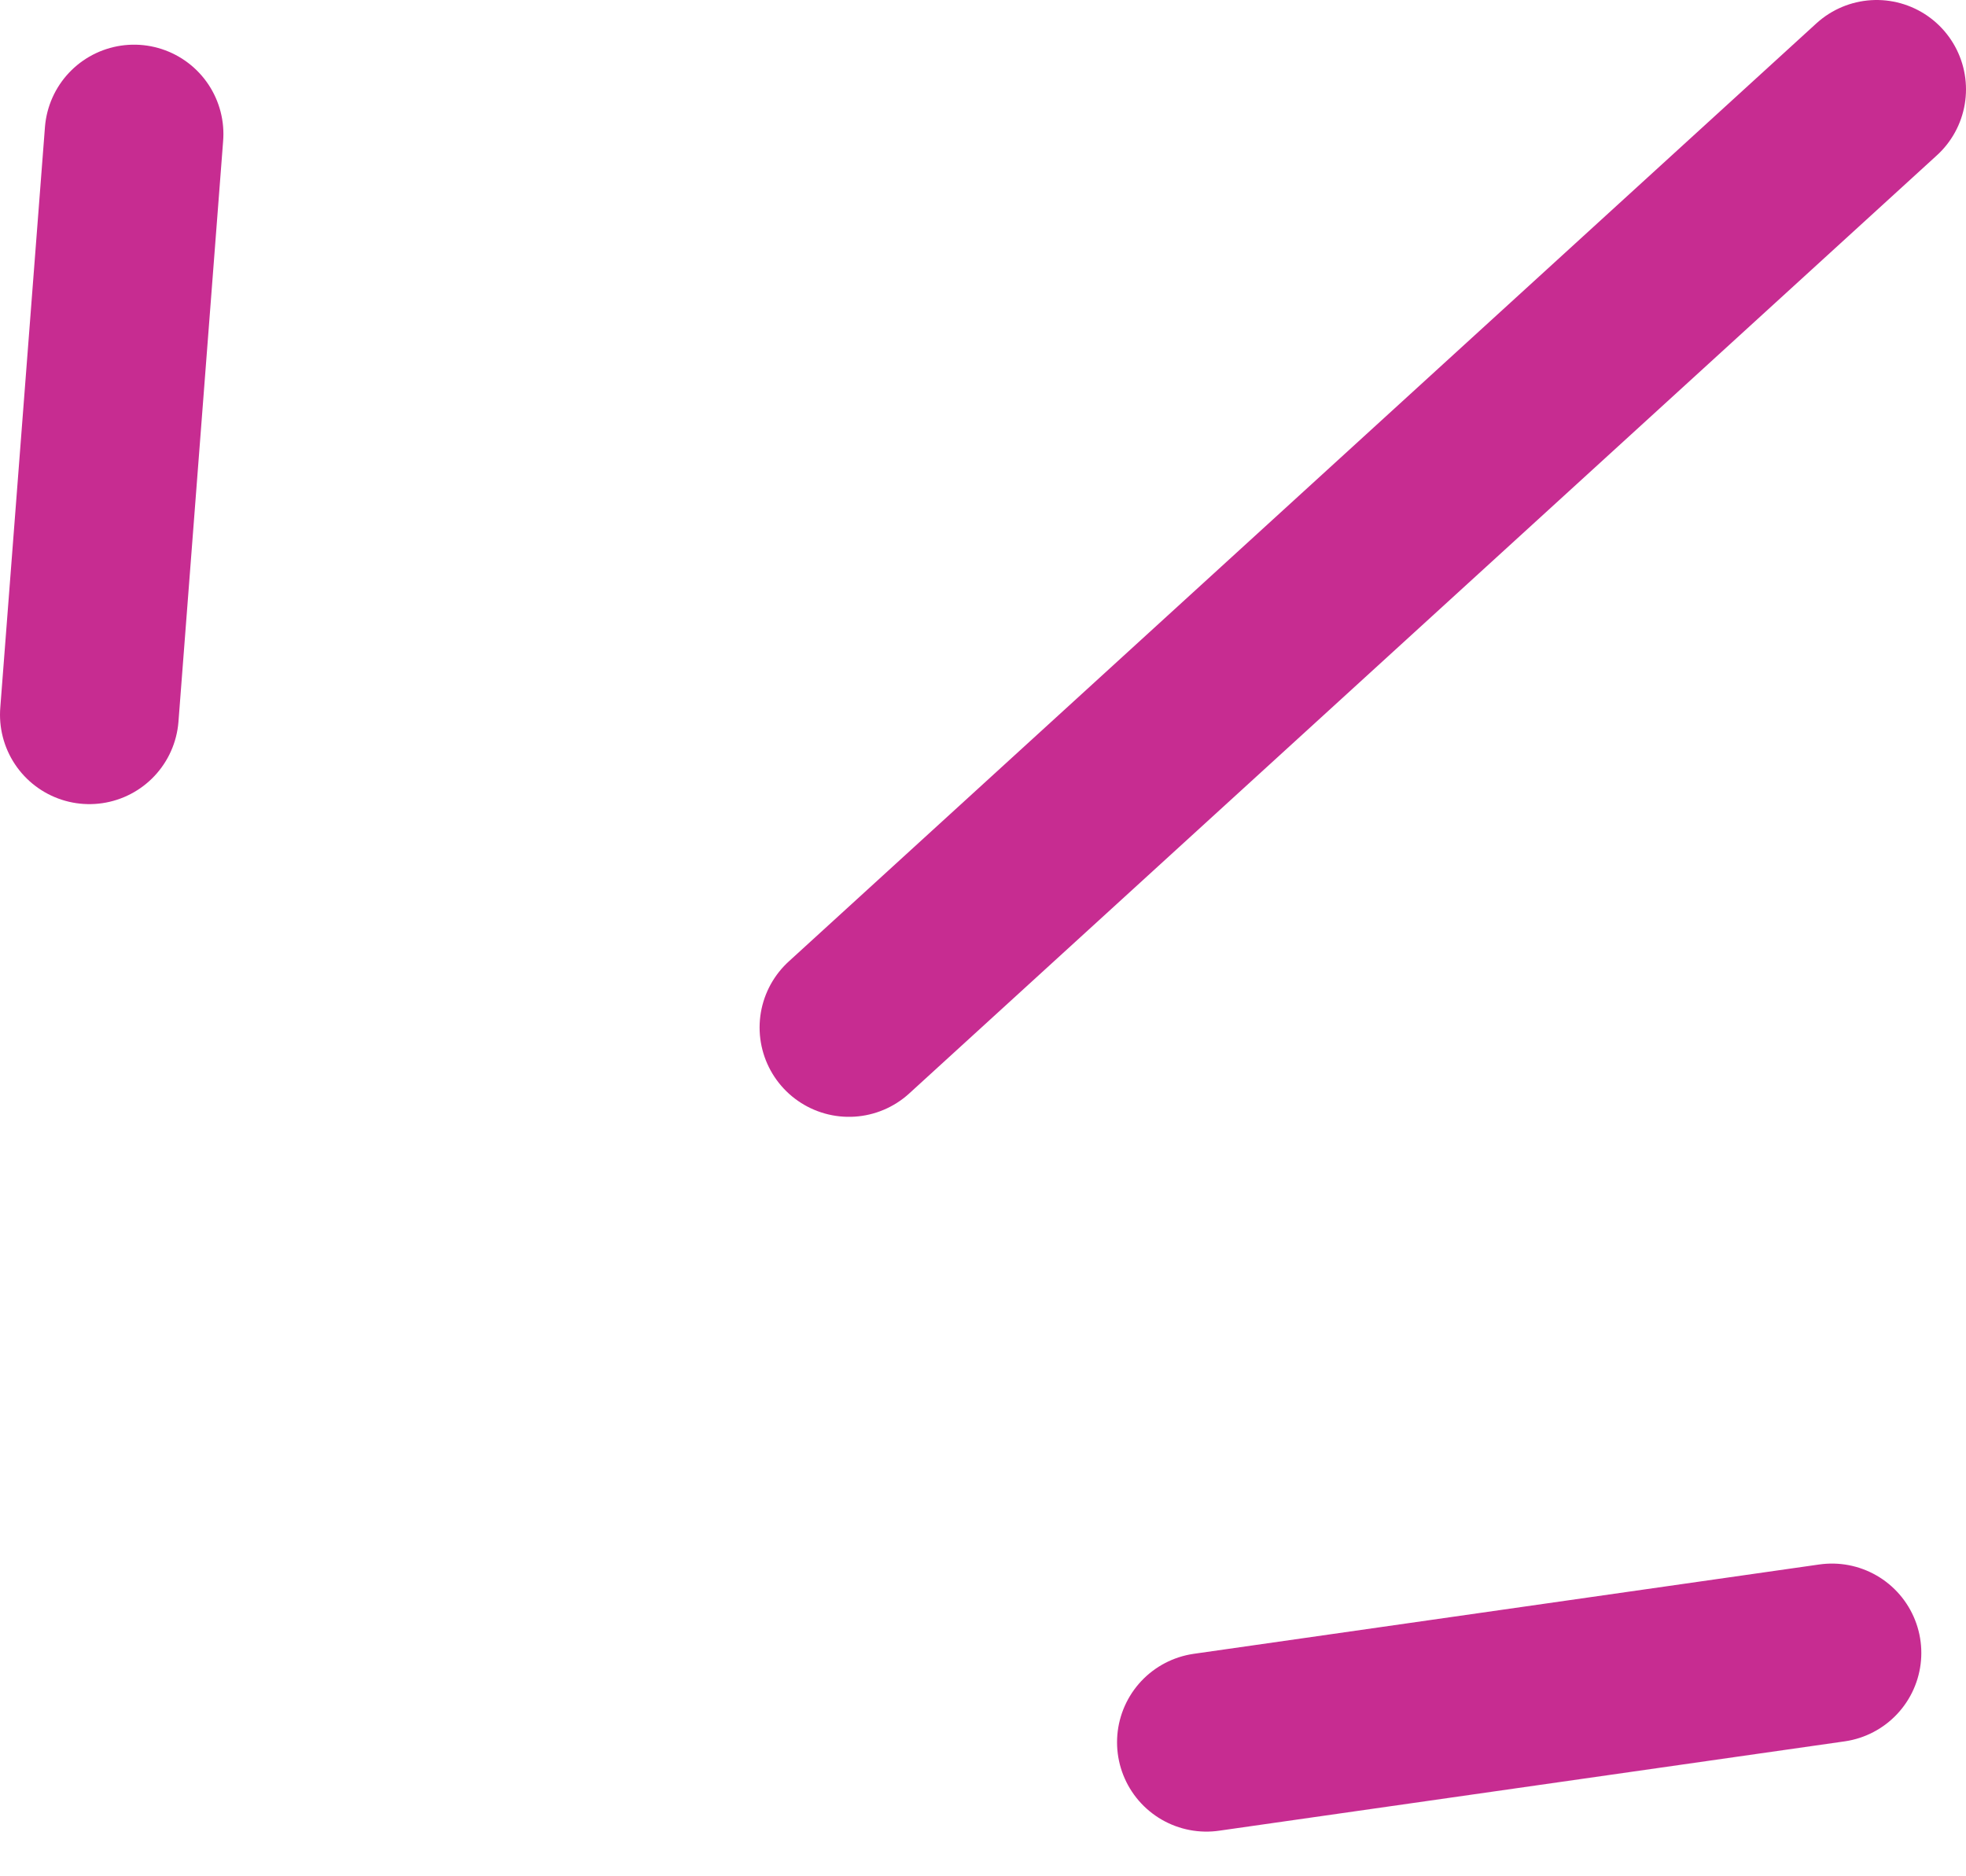
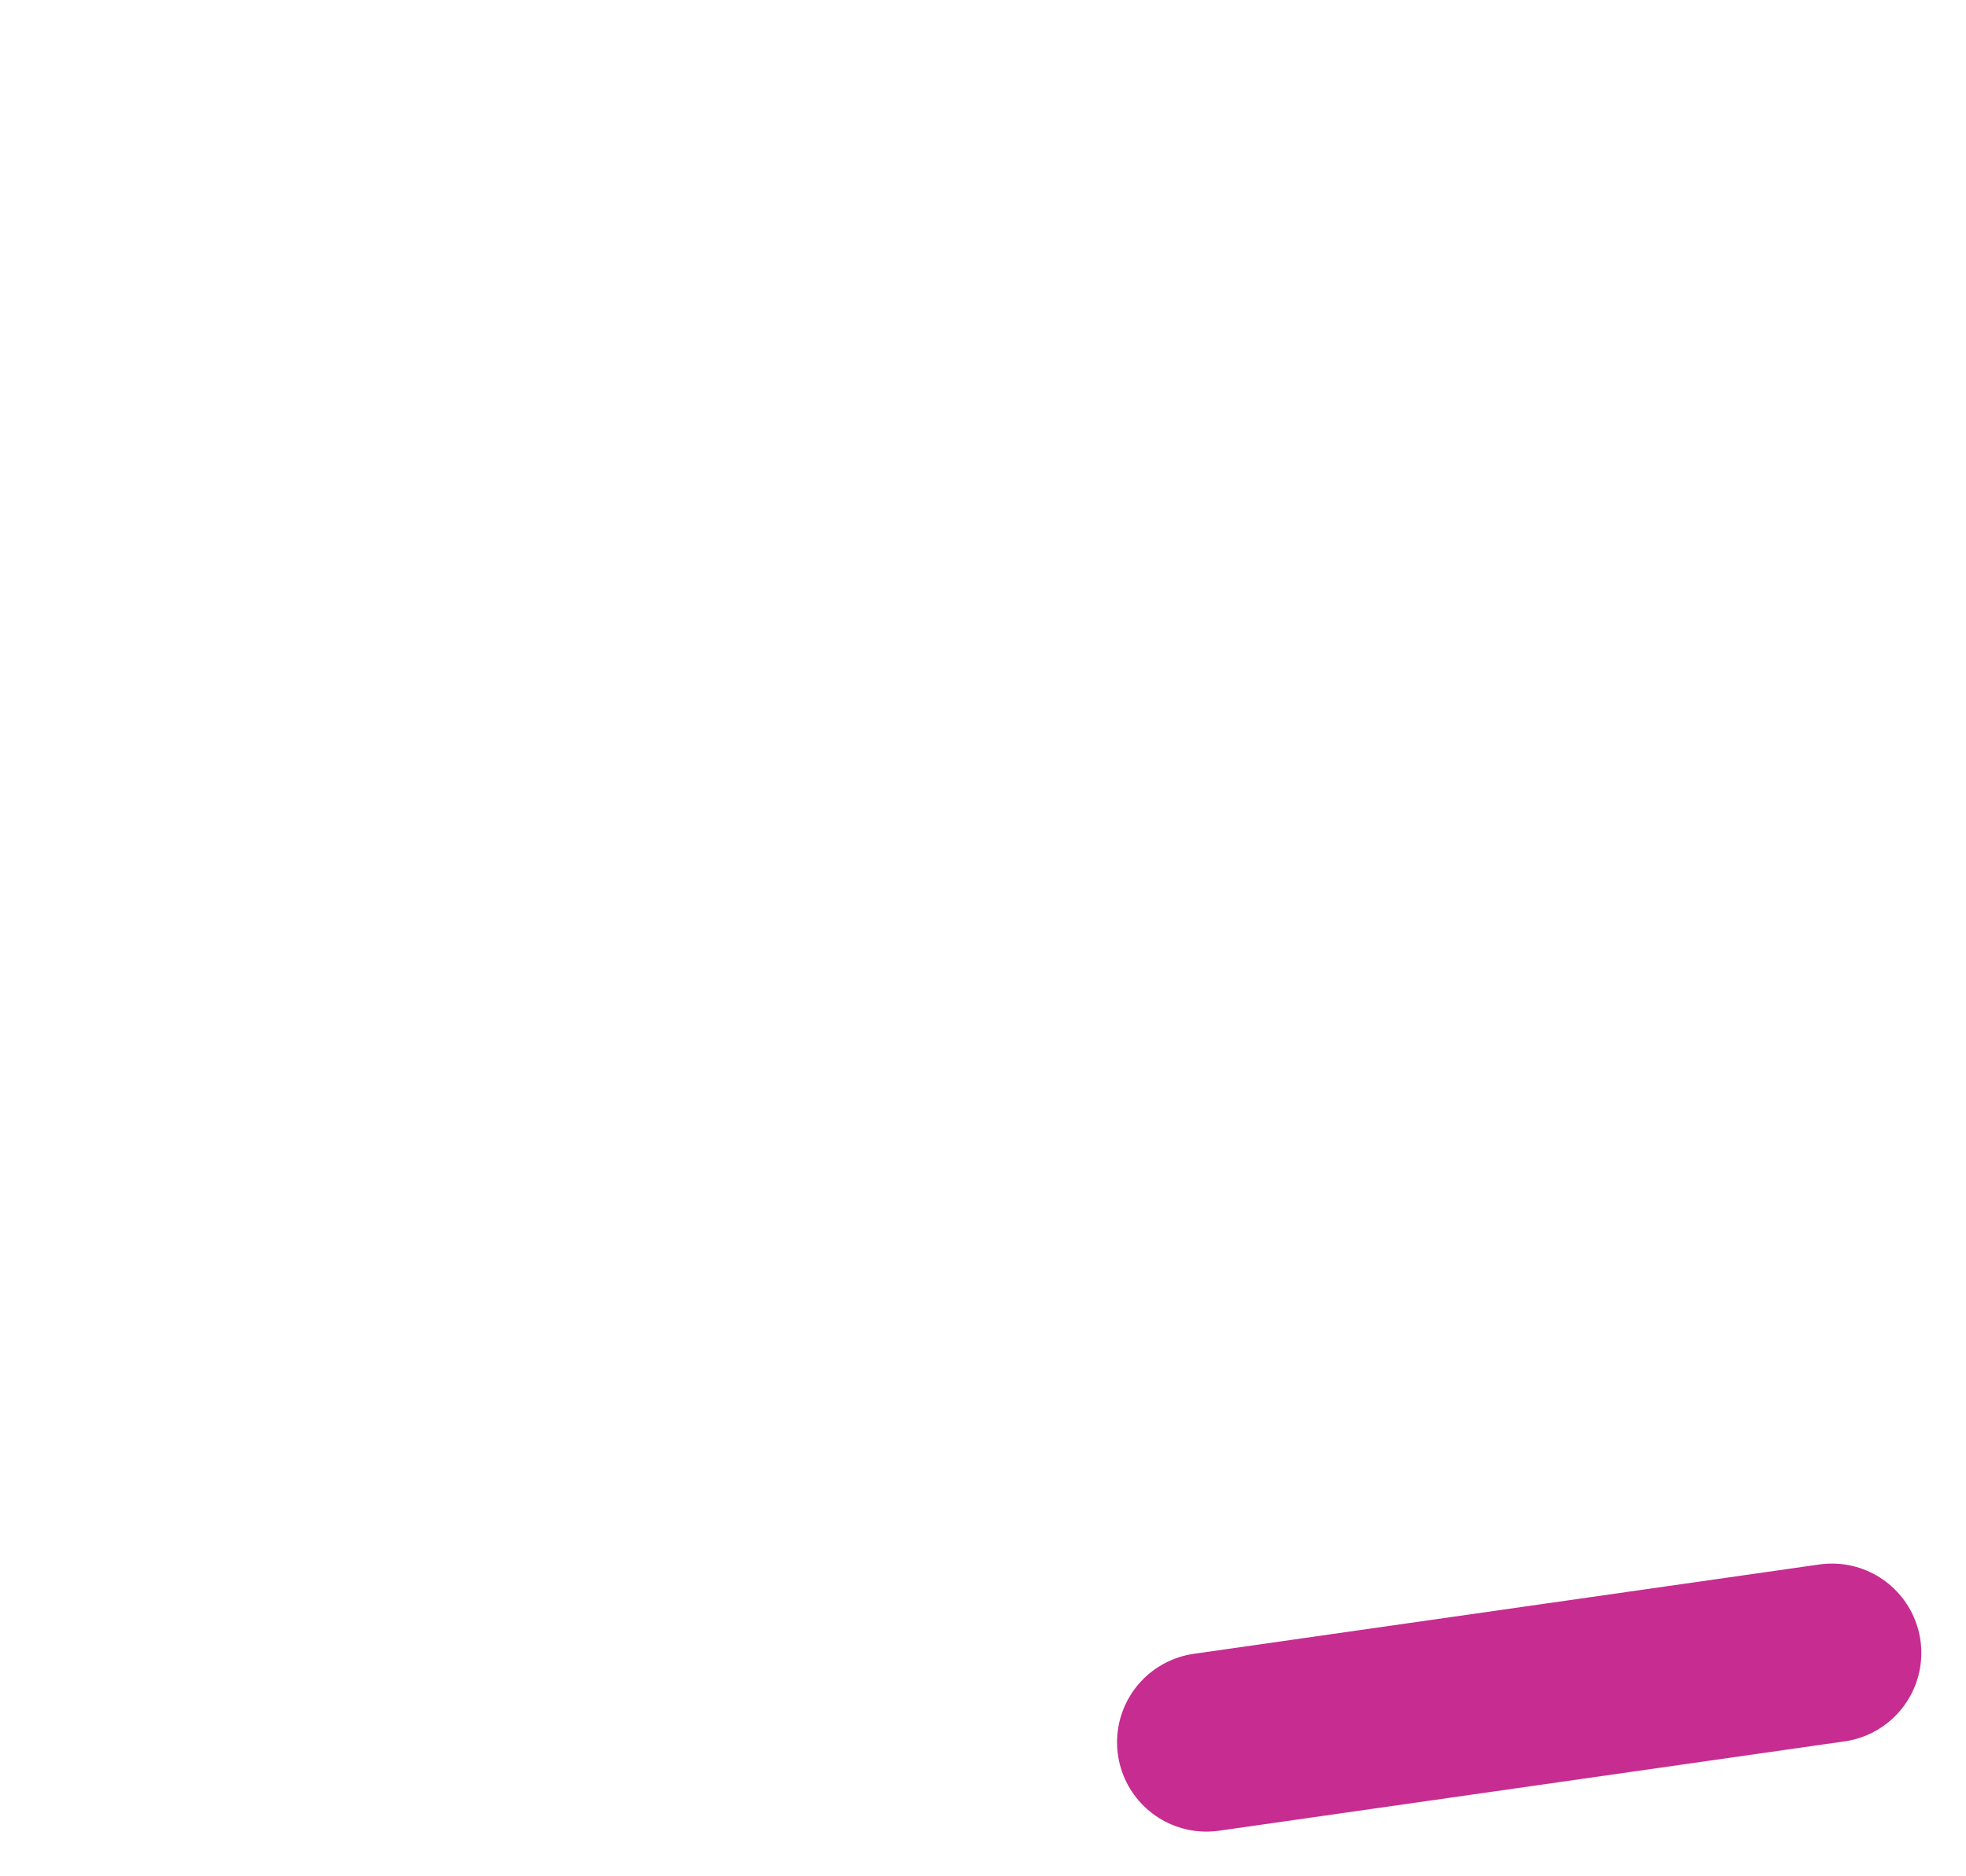
<svg xmlns="http://www.w3.org/2000/svg" width="22" height="21" viewBox="0 0 22 21" fill="none">
-   <path d="M1 8L1.5 1.5" stroke="#C72C91" stroke-width="2" stroke-linecap="round" />
-   <path d="M9.5 11.5L21 1" stroke="#C72C91" stroke-width="2" stroke-linecap="round" />
  <path d="M13.5 19.5L20.5 18.5" stroke="#C72C91" stroke-width="2" stroke-linecap="round" />
</svg>